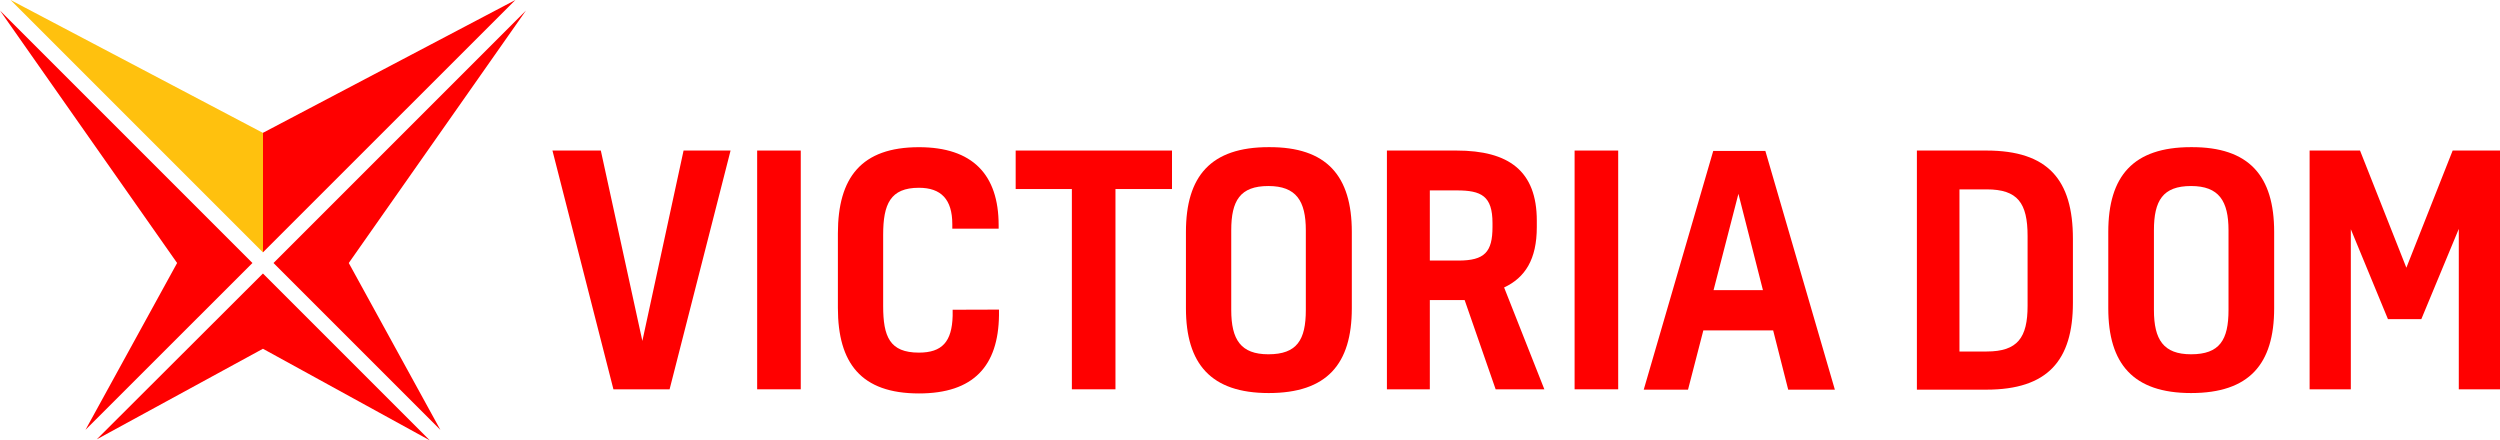
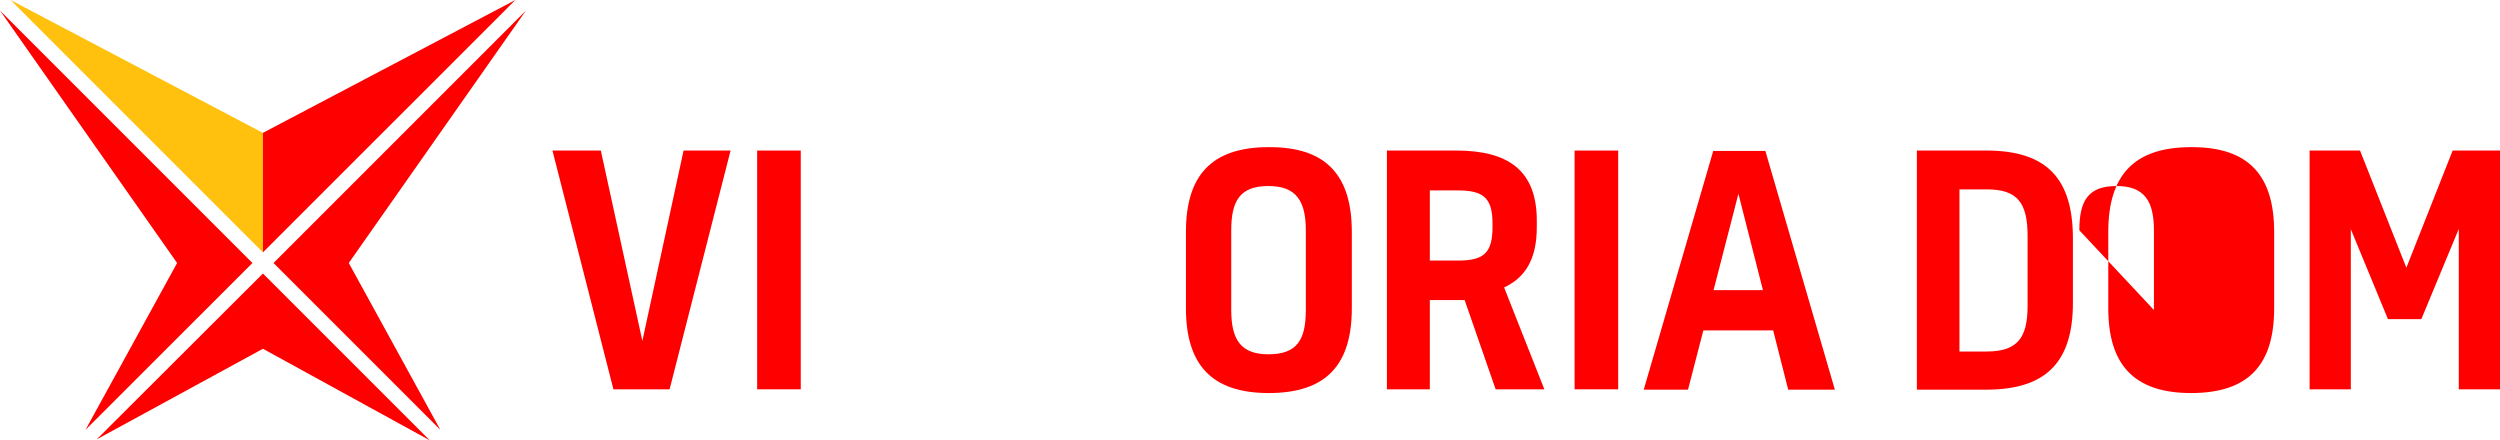
<svg xmlns="http://www.w3.org/2000/svg" width="205" height="36.112" viewBox="0 0 205 36.112">
  <defs>
    <style>.a{fill:red;}.b{fill:#ffc10e;}</style>
  </defs>
  <g transform="translate(-70.1 -70.1)">
    <path class="a" d="M236.266,114.3l3.407,15.612,3.379-15.612h3.854l-5,19.578H237.3l-5-19.578Z" transform="translate(-116.899 -31.855)" />
    <rect class="a" width="3.575" height="19.578" transform="translate(132.187 82.445)" />
-     <path class="a" d="M329.311,126.622v.475c-.056,4.134-2.067,6.4-6.563,6.4-4.748,0-6.647-2.486-6.647-7.01v-6.116c0-4.58,1.927-7.066,6.647-7.066,4.385,0,6.535,2.234,6.535,6.4v.279h-3.8v-.363c0-2.039-.922-2.988-2.737-2.988-2.346,0-2.933,1.341-2.933,3.854v5.837c0,2.514.531,3.826,2.933,3.826,1.9,0,2.709-.894,2.765-3.016v-.5Z" transform="translate(-177.294 -31.135)" />
-     <path class="a" d="M372.908,133.878V117.456H368.3V114.3h12.819v3.156h-4.636v16.422Z" transform="translate(-214.915 -31.855)" />
    <path class="a" d="M431.9,120.254v6.256c0,4.58-2.039,6.954-6.815,6.954-4.748,0-6.787-2.4-6.787-6.954v-6.256c0-4.58,2.039-6.954,6.787-6.954,4.776-.028,6.815,2.374,6.815,6.954m-9.887,6.4c0,2.43.782,3.631,3.044,3.631,2.346,0,3.072-1.173,3.072-3.631v-6.535c0-2.4-.782-3.631-3.072-3.631-2.318,0-3.044,1.2-3.044,3.631Z" transform="translate(-250.951 -31.134)" />
    <path class="a" d="M480.819,126.561v7.317H477.3V114.3H483c4.3,0,6.591,1.676,6.591,5.753v.531c0,2.625-.95,4.134-2.681,4.943l3.3,8.351h-3.994l-2.542-7.317Zm0-3.24h2.346c2.151,0,2.793-.7,2.793-2.765v-.307c0-2.234-.922-2.681-2.933-2.681h-2.206Z" transform="translate(-293.473 -31.855)" />
    <rect class="a" width="3.575" height="19.578" transform="translate(199.217 82.445)" />
    <path class="a" d="M563.313,129.119h-5.725l-1.257,4.86H552.7l5.7-19.578h4.273l5.7,19.578h-3.826Zm-4.888-3.3h4.05l-2.011-7.9Z" transform="translate(-347.814 -31.927)" />
    <path class="a" d="M632.9,114.3h5.7c5.055,0,7.094,2.4,7.094,7.234v5.251c0,4.72-2.067,7.122-7.094,7.122h-5.7Zm3.491,3.156v13.322h2.234c2.542,0,3.352-1.145,3.352-3.743V121.31c0-2.709-.81-3.826-3.352-3.826h-2.234Z" transform="translate(-405.615 -31.855)" />
-     <path class="a" d="M702.7,120.254v6.256c0,4.58-2.039,6.954-6.815,6.954-4.748,0-6.787-2.4-6.787-6.954v-6.256c0-4.58,2.039-6.954,6.787-6.954,4.776-.028,6.815,2.374,6.815,6.954m-9.859,6.4c0,2.43.782,3.631,3.044,3.631,2.346,0,3.072-1.173,3.072-3.631v-6.535c0-2.4-.782-3.631-3.072-3.631-2.318,0-3.044,1.2-3.044,3.631Z" transform="translate(-446.119 -31.134)" />
+     <path class="a" d="M702.7,120.254v6.256c0,4.58-2.039,6.954-6.815,6.954-4.748,0-6.787-2.4-6.787-6.954v-6.256c0-4.58,2.039-6.954,6.787-6.954,4.776-.028,6.815,2.374,6.815,6.954m-9.859,6.4v-6.535c0-2.4-.782-3.631-3.072-3.631-2.318,0-3.044,1.2-3.044,3.631Z" transform="translate(-446.119 -31.134)" />
    <path class="a" d="M759.93,114.3h3.882v19.578h-3.379V120.724l-3.072,7.4h-2.737l-3.044-7.373v13.127H748.2V114.3h4.134l3.8,9.608Z" transform="translate(-488.712 -31.855)" />
    <path class="a" d="M156.572,93.9,171.1,73.2,150.4,93.9h0l13.685,13.685Z" transform="translate(-57.873 -2.234)" />
    <path class="a" d="M77.11,107.581,84.623,93.9,70.1,73.2,90.8,93.9Z" transform="translate(0 -2.234)" />
    <path class="a" d="M112.129,150.4,98.5,164l13.629-7.429,13.685,7.513Z" transform="translate(-20.468 -57.873)" />
    <path class="a" d="M168,70.1,147.3,80.992v9.8Z" transform="translate(-55.639)" />
    <path class="b" d="M73.2,70.1,93.9,90.8v-9.8Z" transform="translate(-2.234)" />
  </g>
</svg>